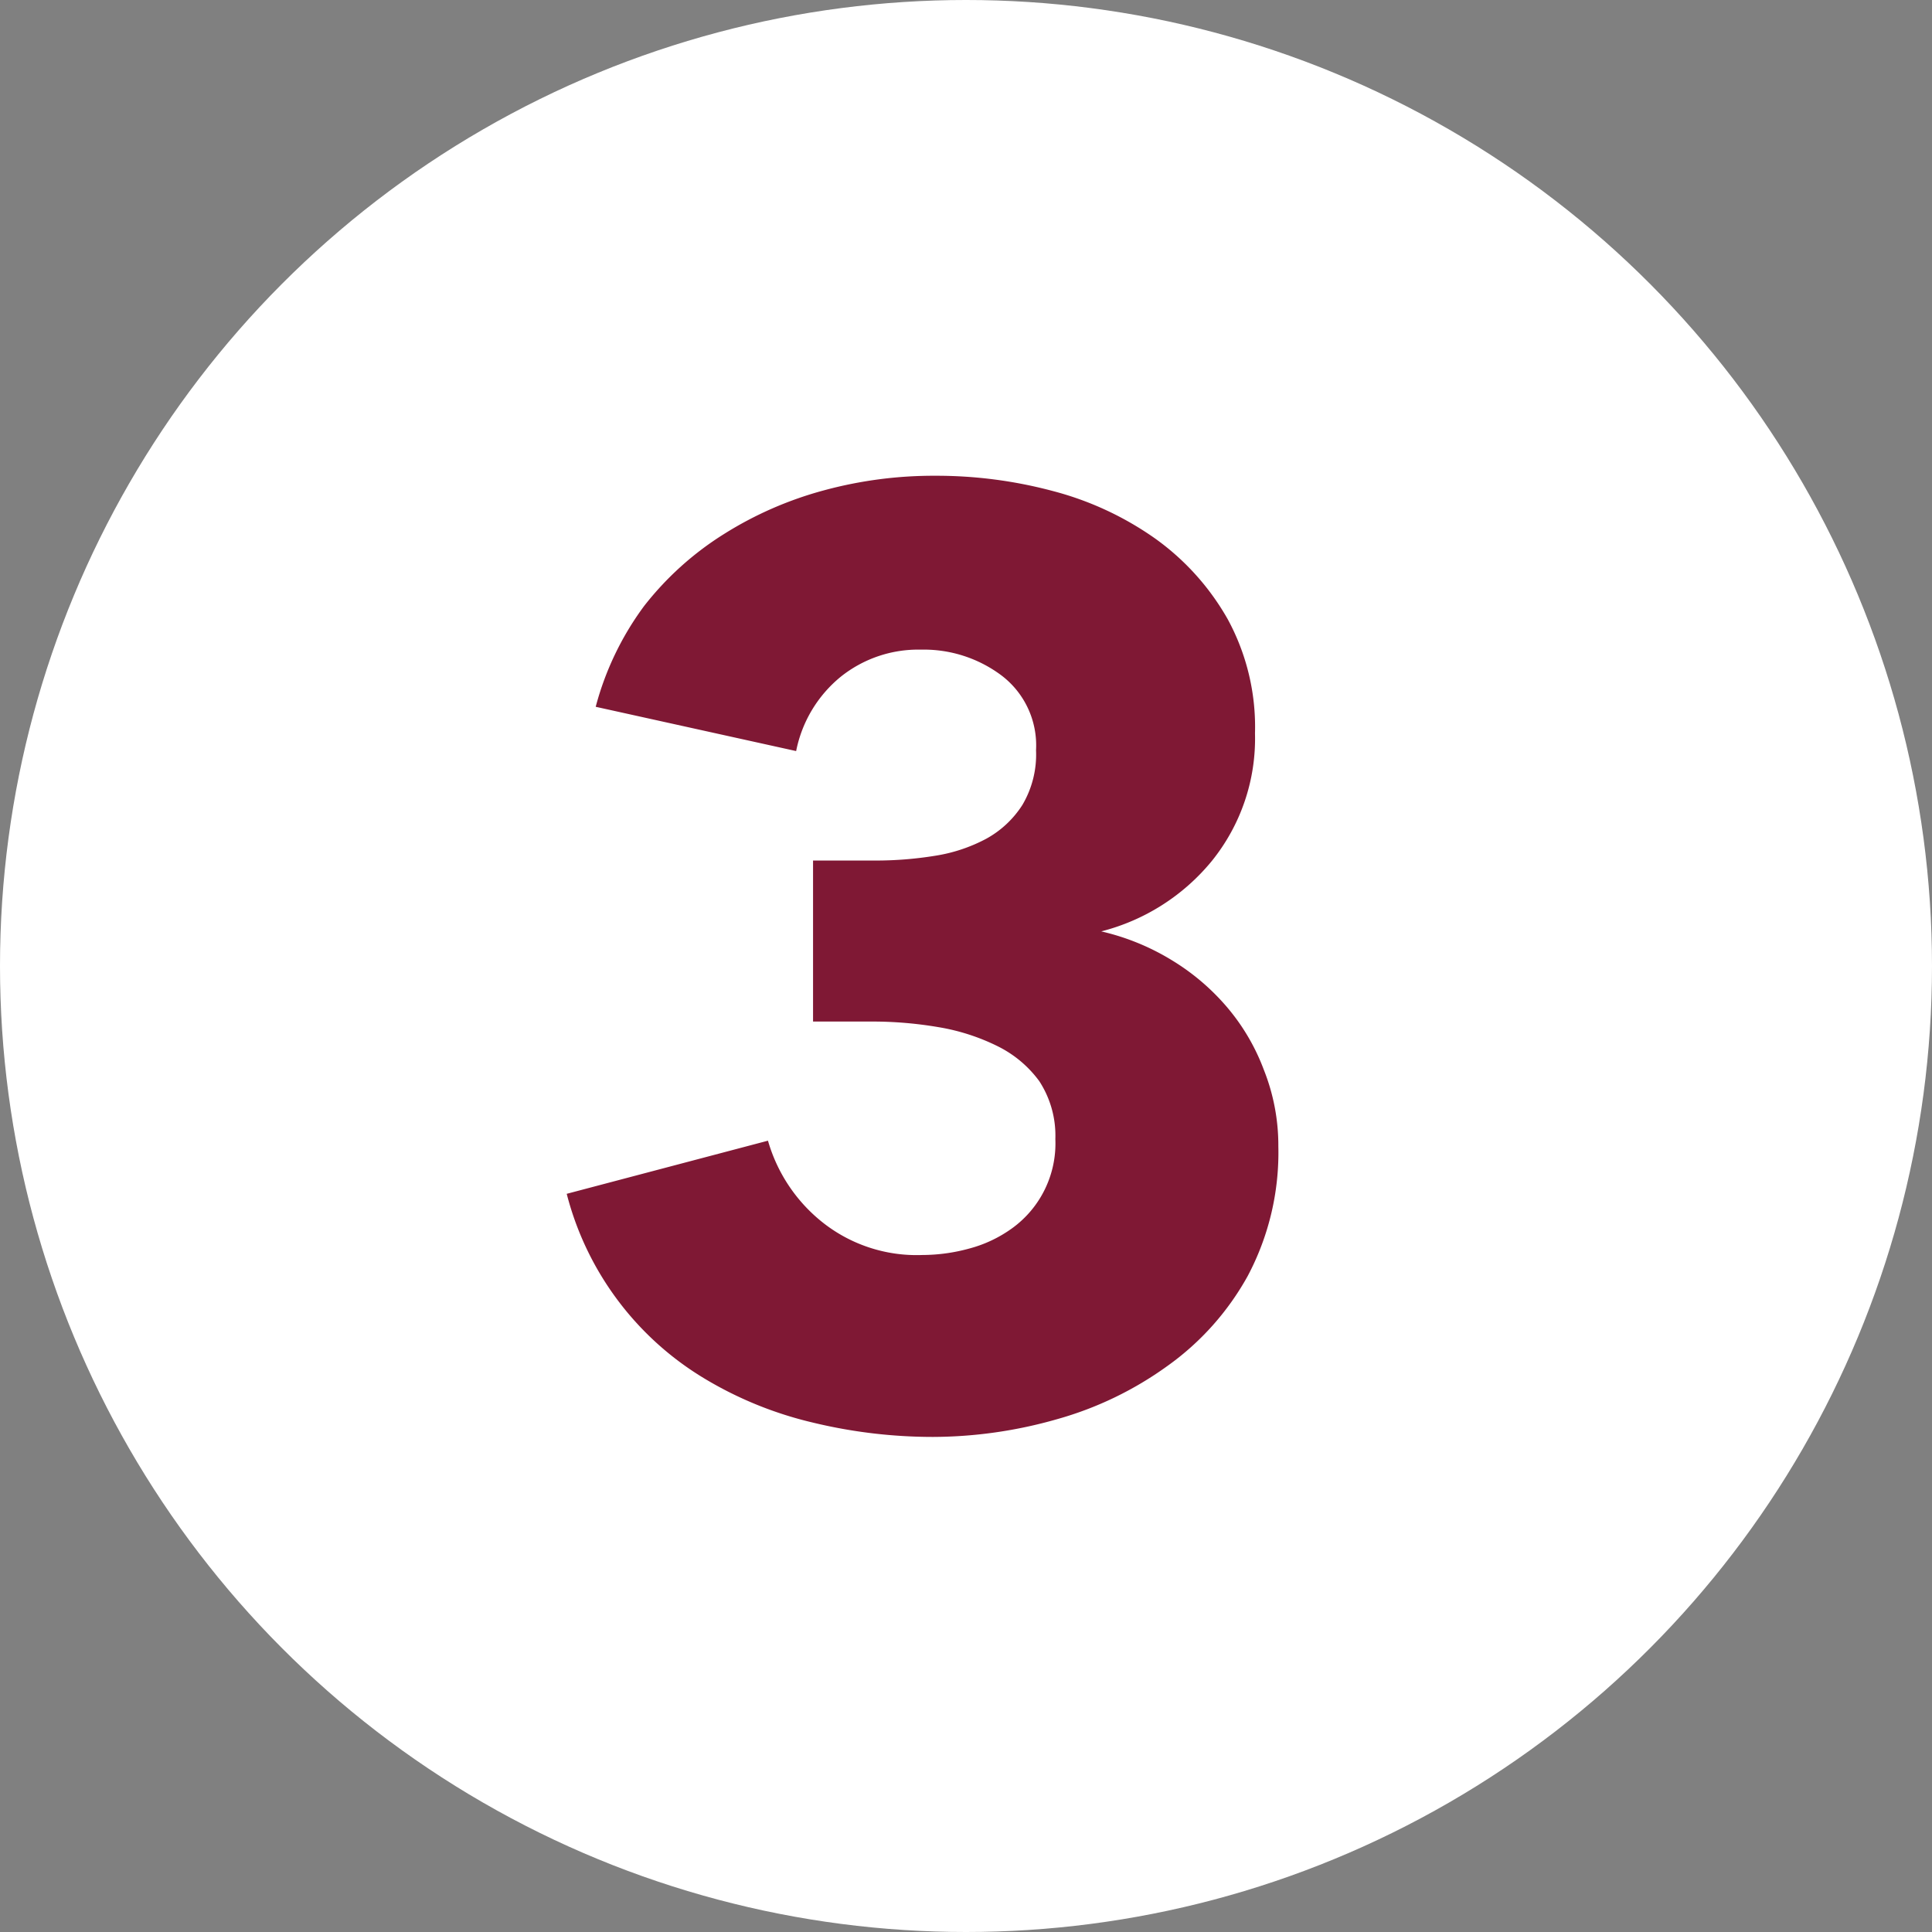
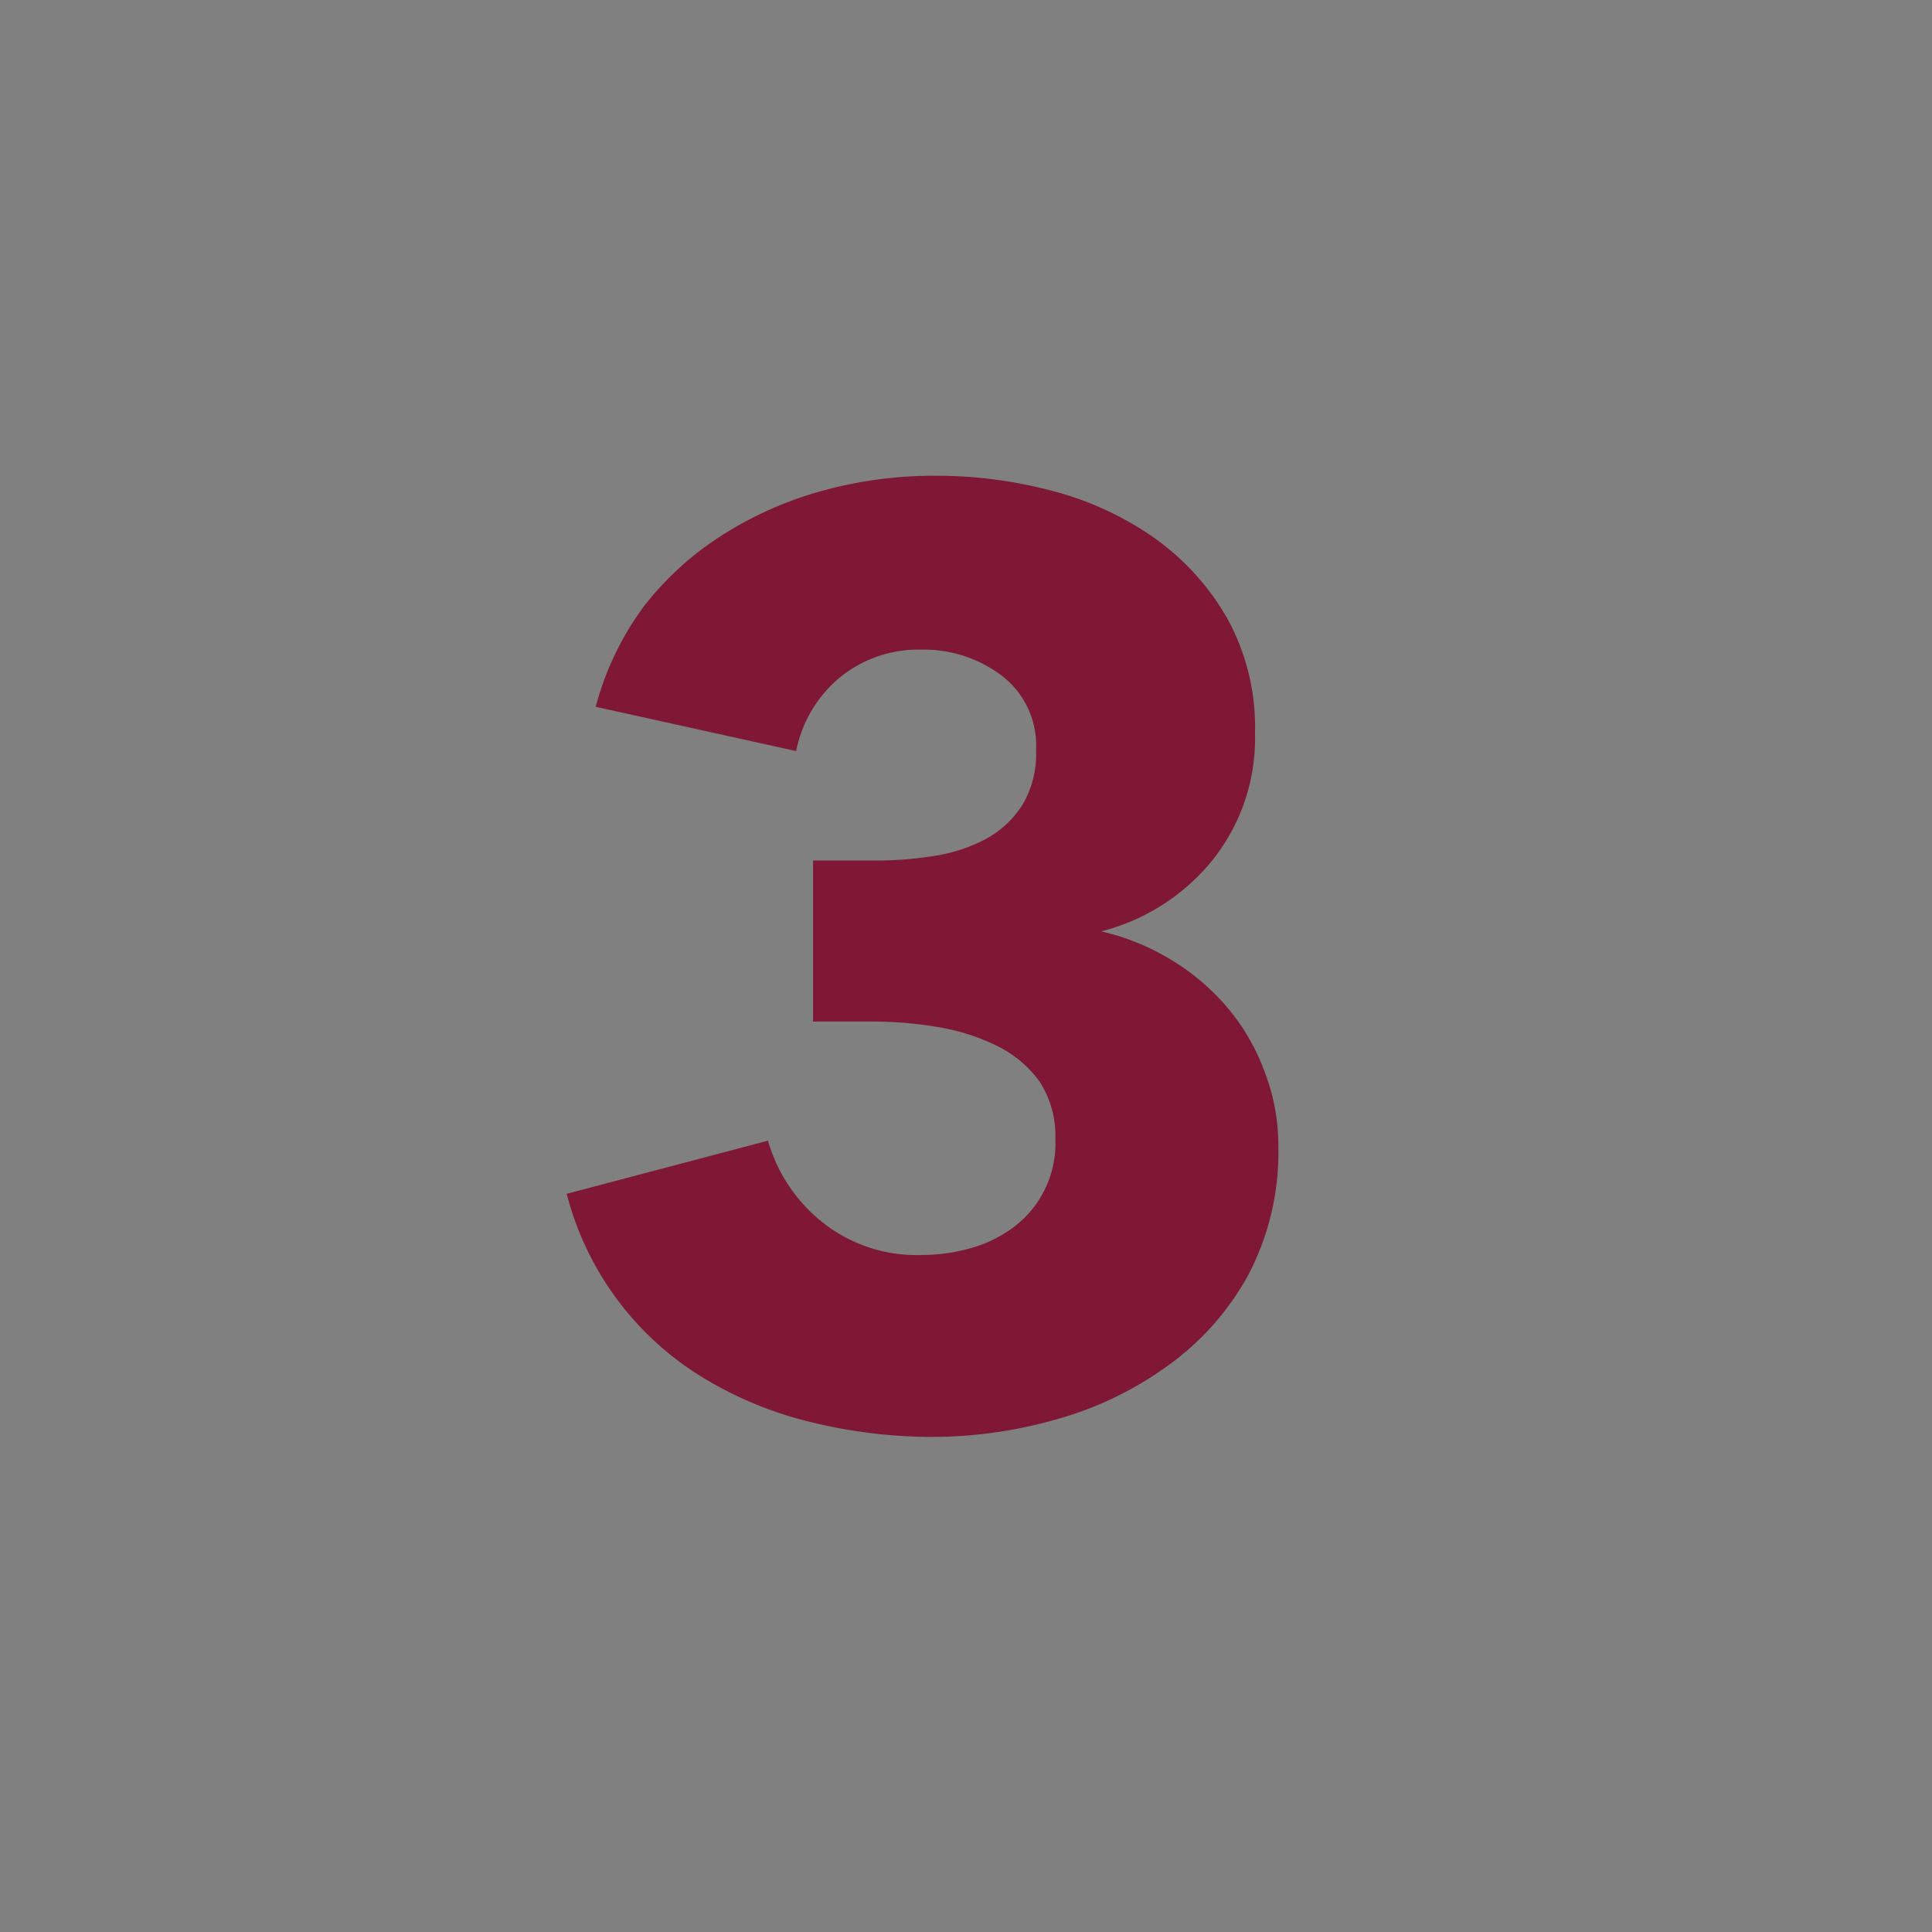
<svg xmlns="http://www.w3.org/2000/svg" viewBox="0 0 24 24">
  <rect x="0" y="0" width="24" height="24" fill="#808080" stroke="none" />
  <defs>
    <style>.cls-1{fill:#fff;}.cls-2{fill:#7f1834;}</style>
  </defs>
  <title>floorplan-pic-num-3@red</title>
  <g id="Ebene_2" data-name="Ebene 2">
    <g id="ziffern">
      <g id="pos-1">
-         <circle class="cls-1" cx="12" cy="12" r="12" />
-       </g>
+         </g>
      <path class="cls-2" d="M15.88,14.24a3.27,3.27,0,0,1-.38,1.61,3.38,3.38,0,0,1-1,1.12,4.33,4.33,0,0,1-1.37.66,5.64,5.64,0,0,1-1.54.22,6.35,6.35,0,0,1-1.5-.18,4.69,4.69,0,0,1-1.33-.54,3.77,3.77,0,0,1-1.72-2.3l2.5-.66a2,2,0,0,0,.66,1,1.88,1.88,0,0,0,1.26.42,2.21,2.21,0,0,0,.58-.08,1.61,1.61,0,0,0,.53-.25,1.3,1.3,0,0,0,.54-1.11,1.24,1.24,0,0,0-.2-.72A1.42,1.42,0,0,0,12.4,13a2.61,2.61,0,0,0-.74-.24,4.88,4.88,0,0,0-.83-.07H10.1v-2h.78a4.6,4.6,0,0,0,.74-.06,2,2,0,0,0,.63-.21A1.24,1.24,0,0,0,12.7,10a1.23,1.23,0,0,0,.17-.68,1.09,1.09,0,0,0-.43-.93,1.61,1.61,0,0,0-1-.32,1.54,1.54,0,0,0-1,.34,1.59,1.59,0,0,0-.55.92L7.4,8.78A3.69,3.69,0,0,1,8,7.53a3.84,3.84,0,0,1,1-.9,4.55,4.55,0,0,1,1.24-.54,5.2,5.2,0,0,1,1.38-.18,5.6,5.6,0,0,1,1.46.19,3.92,3.92,0,0,1,1.27.59,3.12,3.12,0,0,1,.9,1,2.8,2.8,0,0,1,.34,1.42,2.42,2.42,0,0,1-.54,1.59,2.61,2.61,0,0,1-1.37.87v0a2.94,2.94,0,0,1,.88.36,2.82,2.82,0,0,1,.69.59,2.61,2.61,0,0,1,.45.77A2.54,2.54,0,0,1,15.88,14.24Z" />
    </g>
  </g>
</svg>